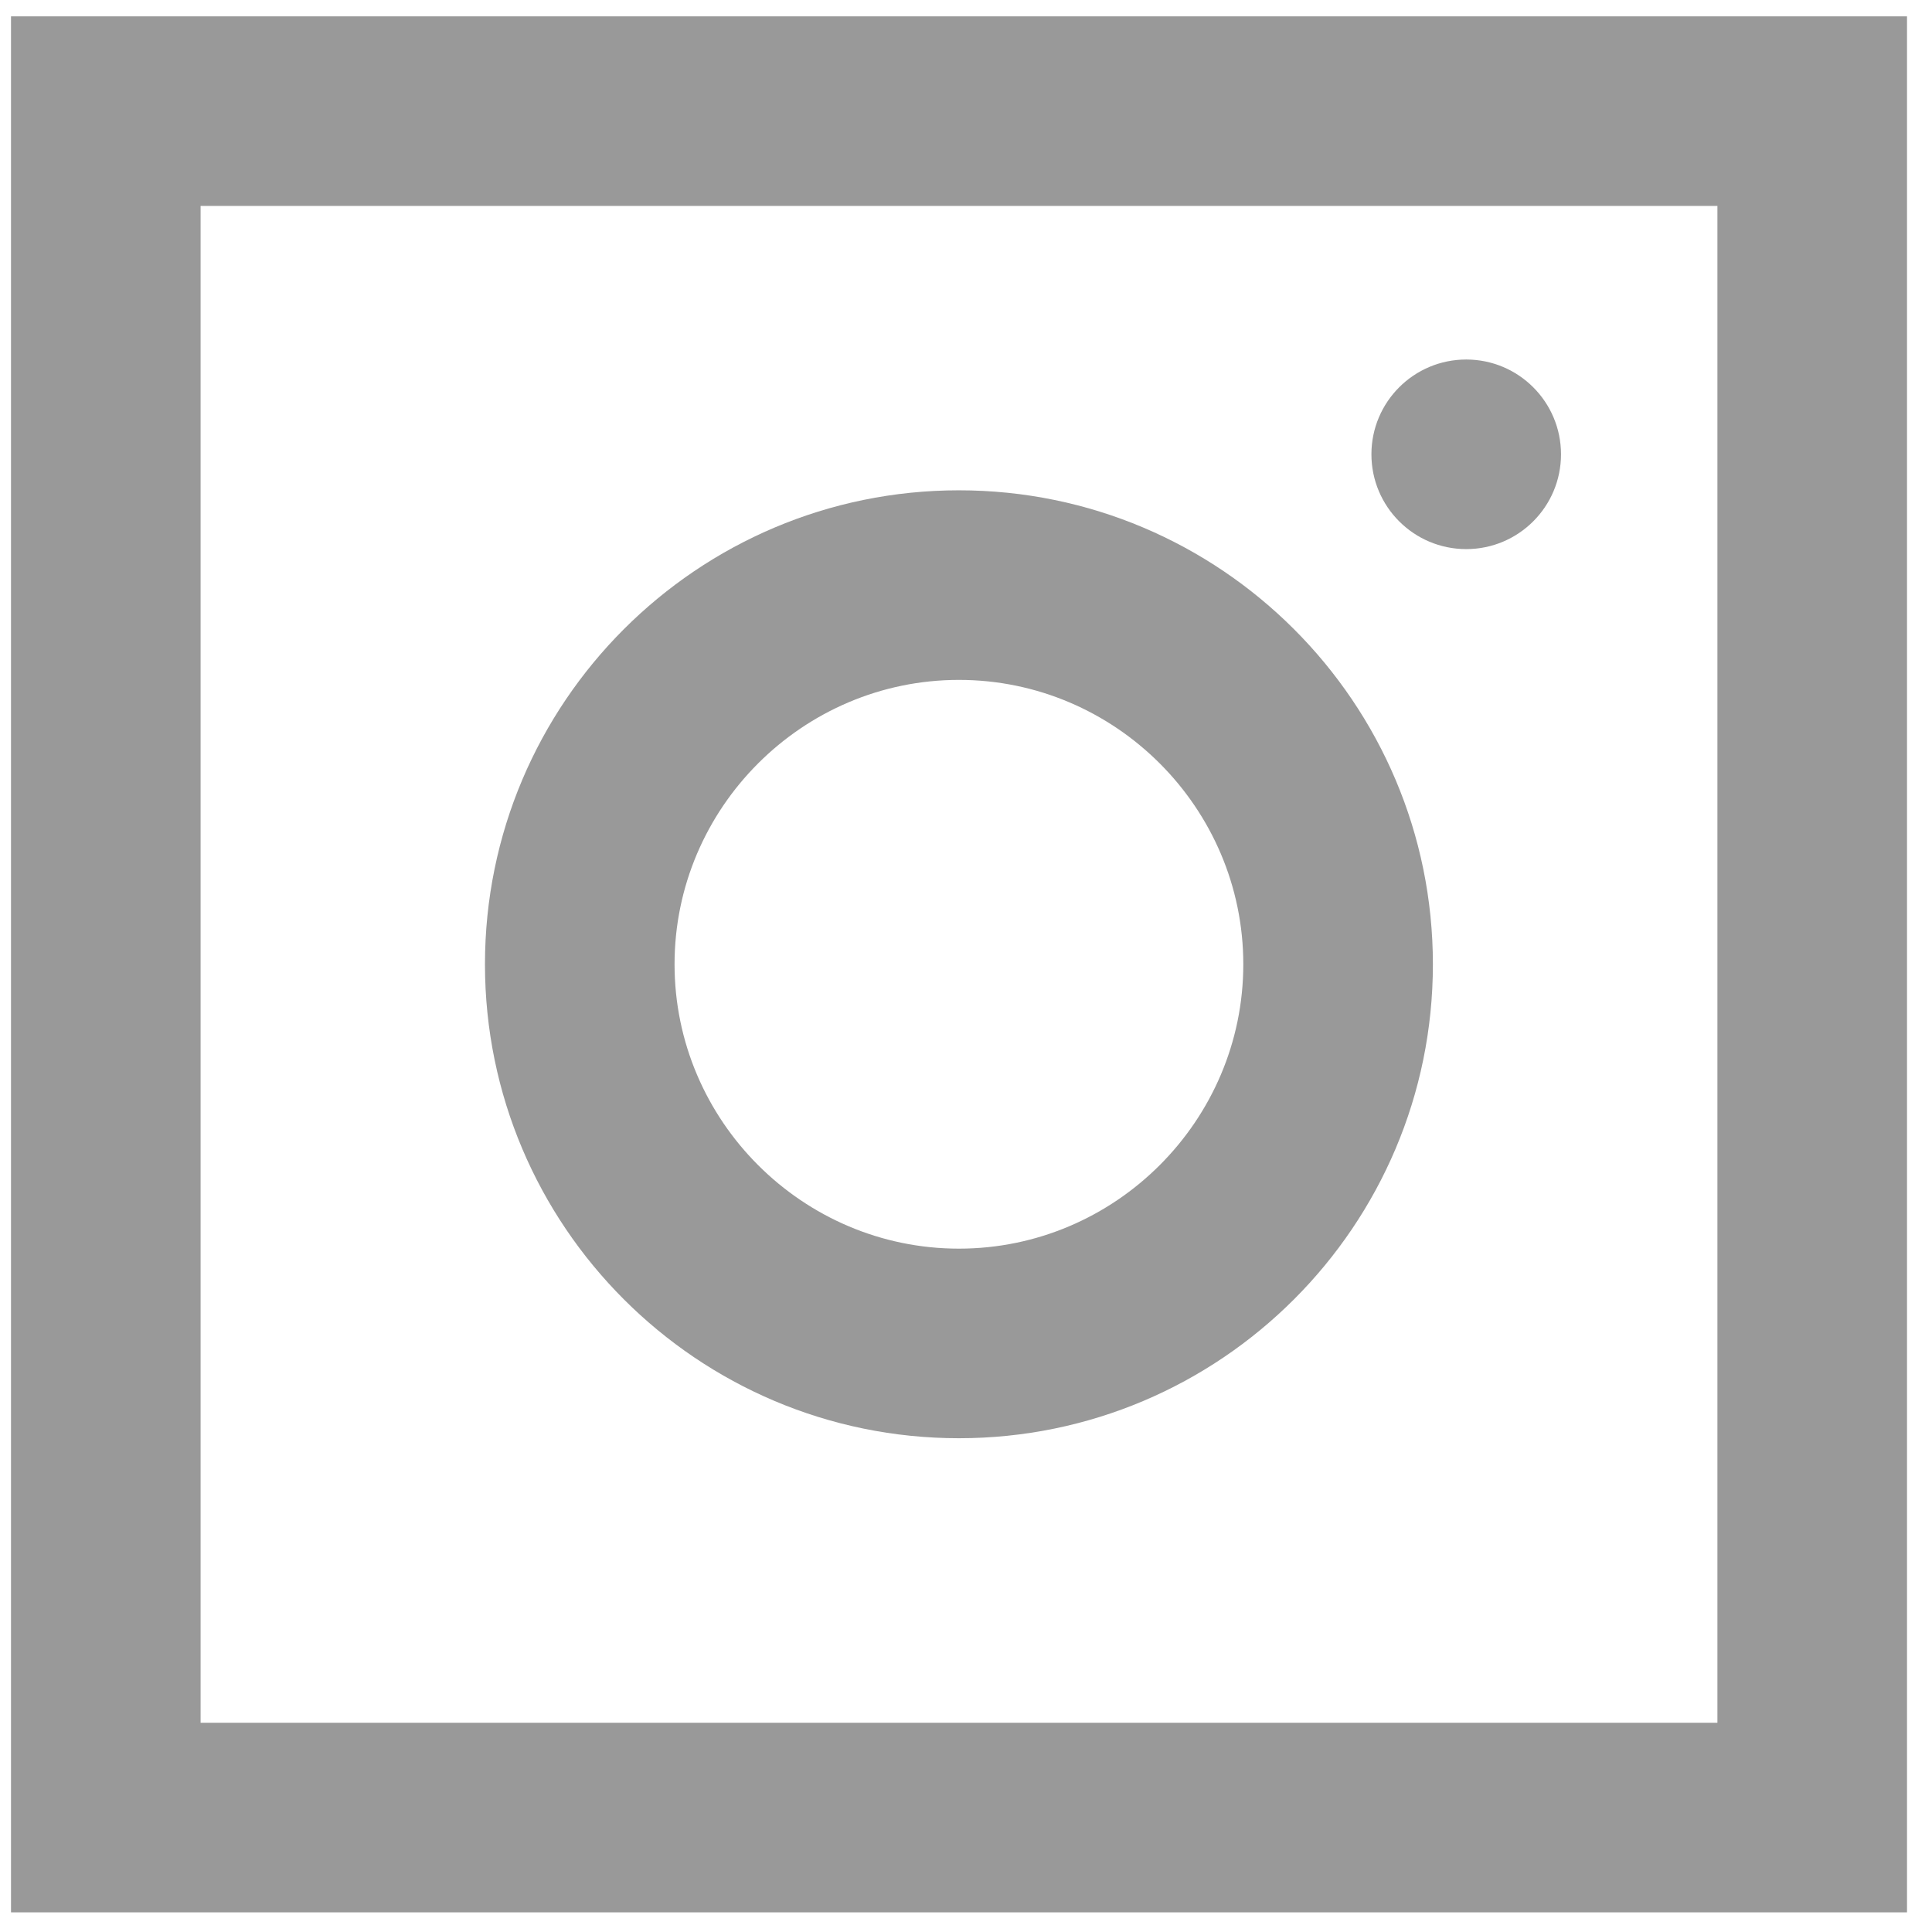
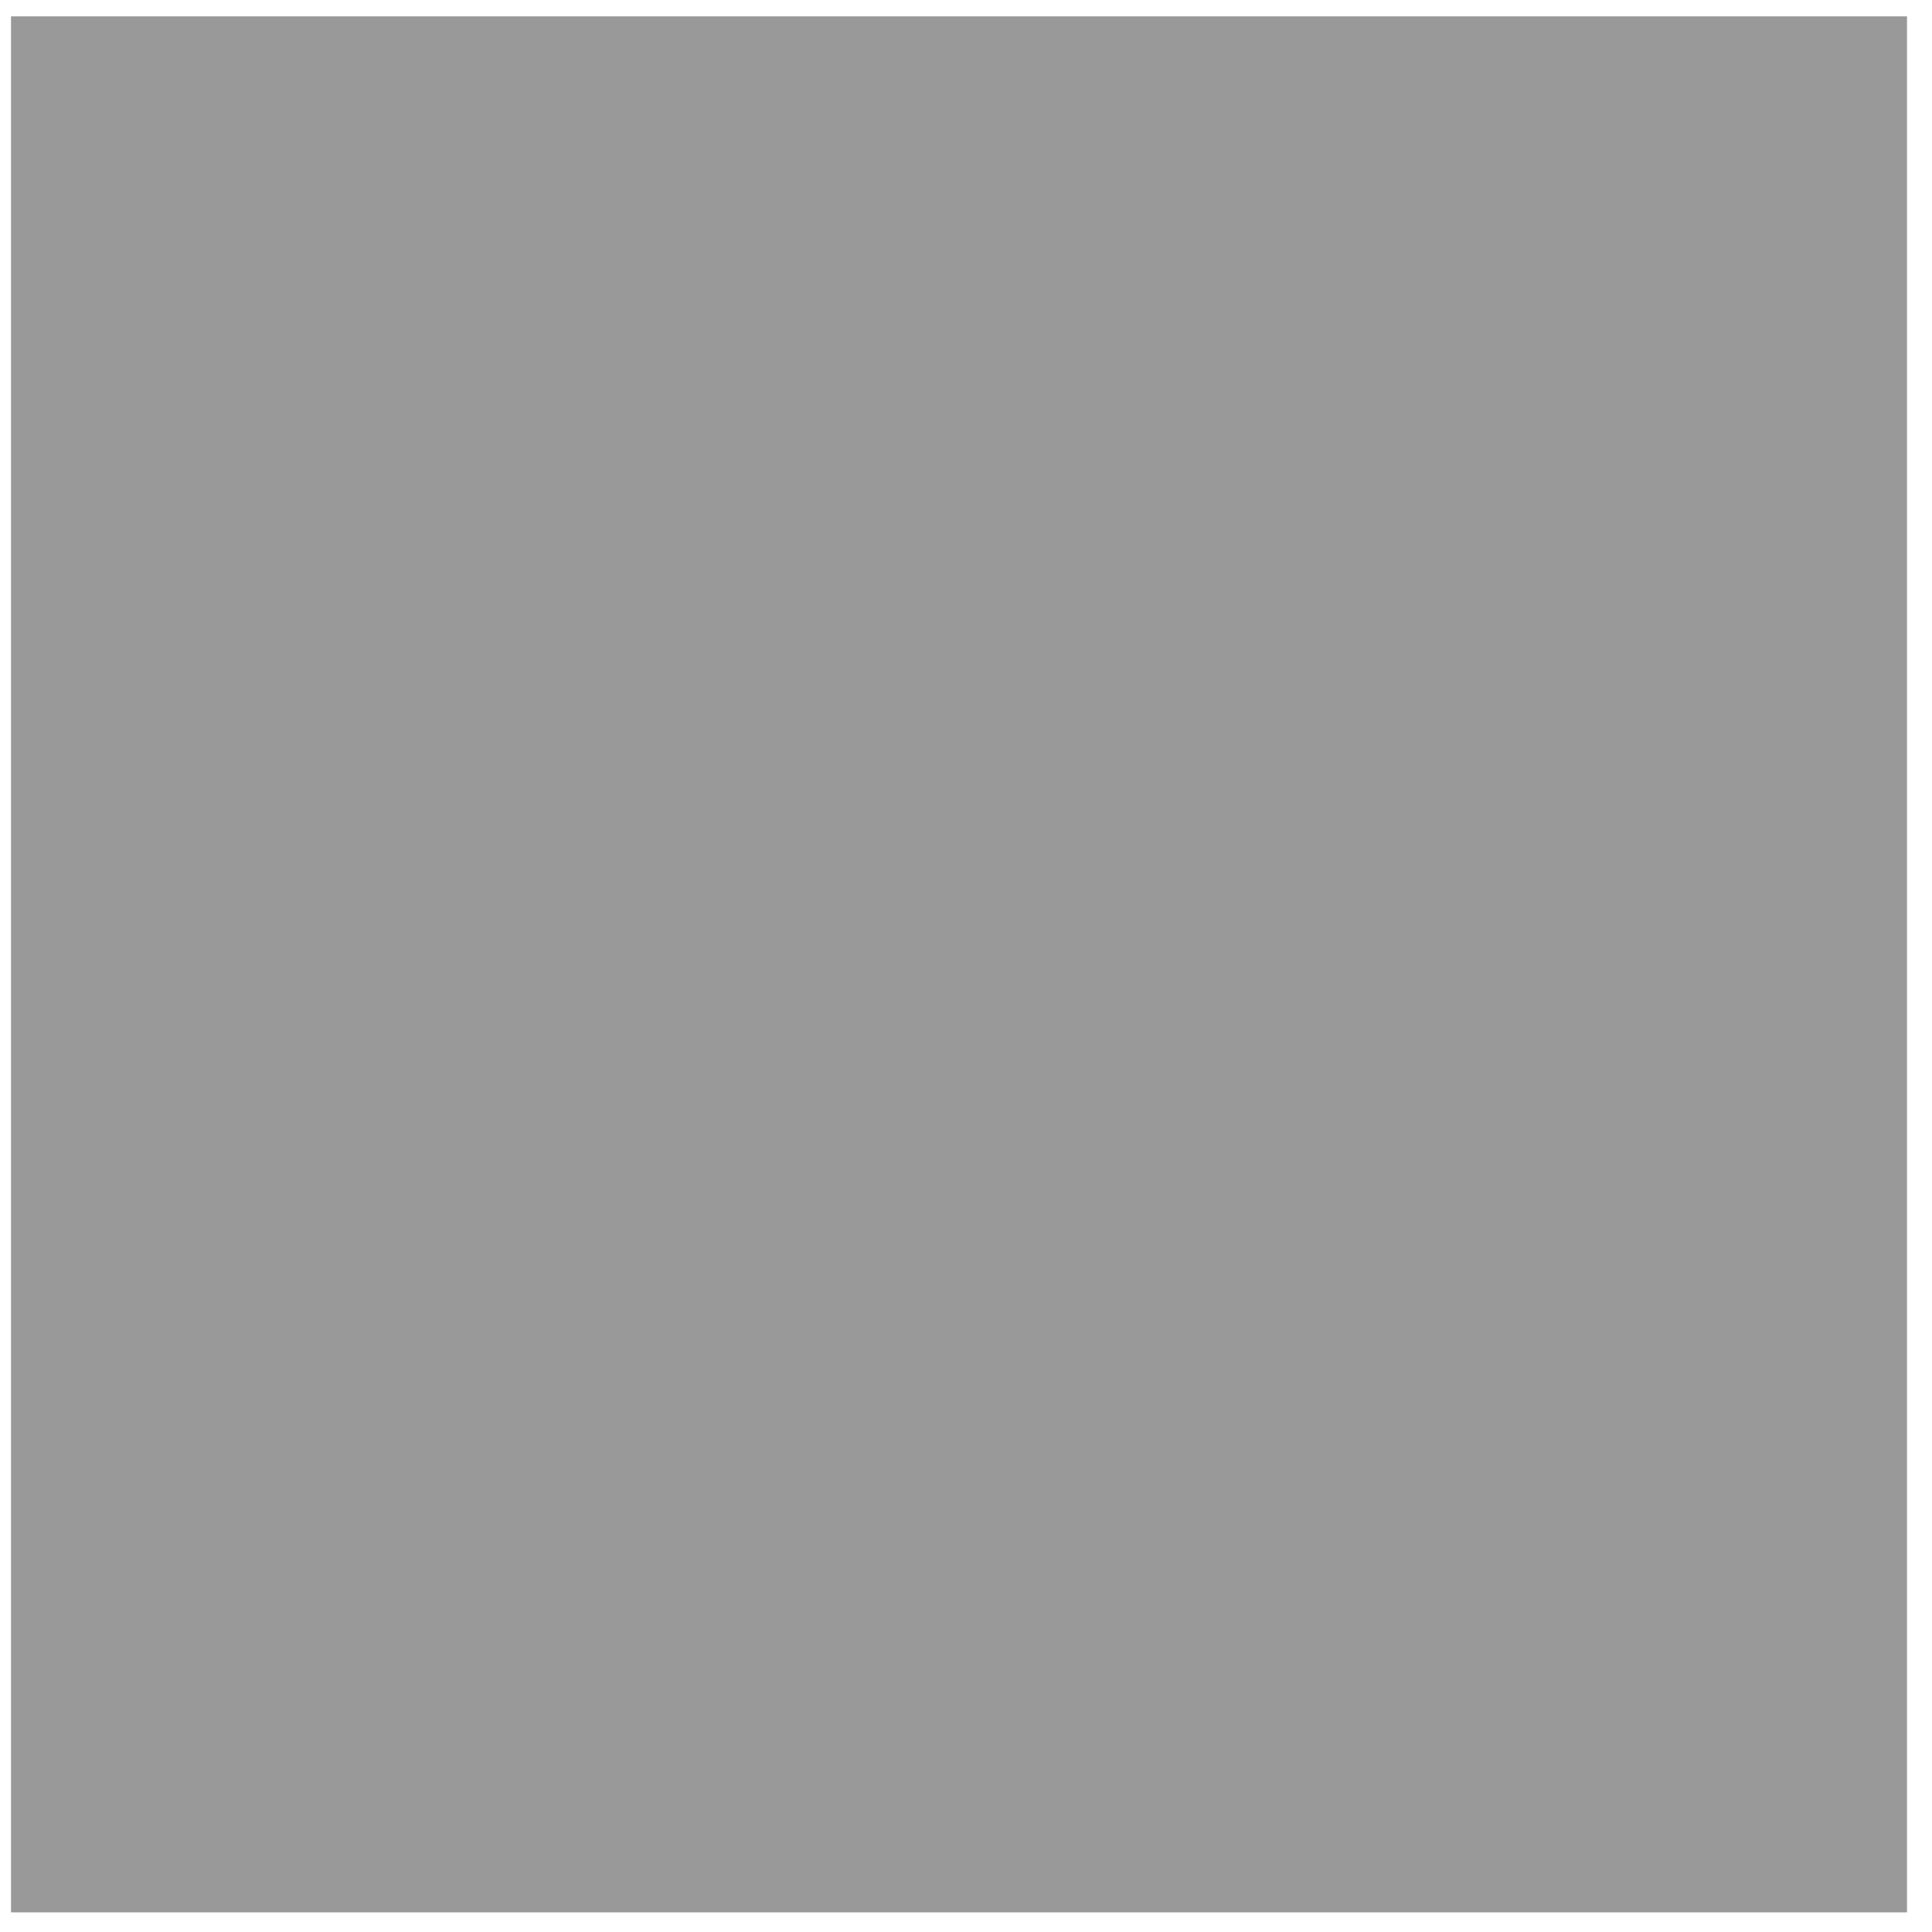
<svg xmlns="http://www.w3.org/2000/svg" id="Ebene_1" data-name="Ebene 1" viewBox="0 0 122.9 122.9">
  <defs>
    <style>
      .cls-1 {
        fill: #999;
      }
    </style>
  </defs>
-   <path class="cls-1" d="M.7,121.65h120.61V1.04H.7v120.61ZM12.76,109.58V13.1h96.49v96.49H12.76Z" />
-   <path class="cls-1" d="M61,91.49c16.64,0,30.15-13.51,30.15-30.15s-13.51-30.15-30.15-30.15-30.15,13.51-30.15,30.15,13.51,30.15,30.15,30.15ZM61,43.25c9.95,0,18.09,8.14,18.09,18.09s-8.14,18.09-18.09,18.09-18.09-8.14-18.09-18.09,8.14-18.09,18.09-18.09Z" />
+   <path class="cls-1" d="M.7,121.65h120.61V1.04H.7v120.61ZM12.76,109.58V13.1v96.49H12.76Z" />
  <circle class="cls-1" cx="93.27" cy="28.9" r="6.03" />
</svg>